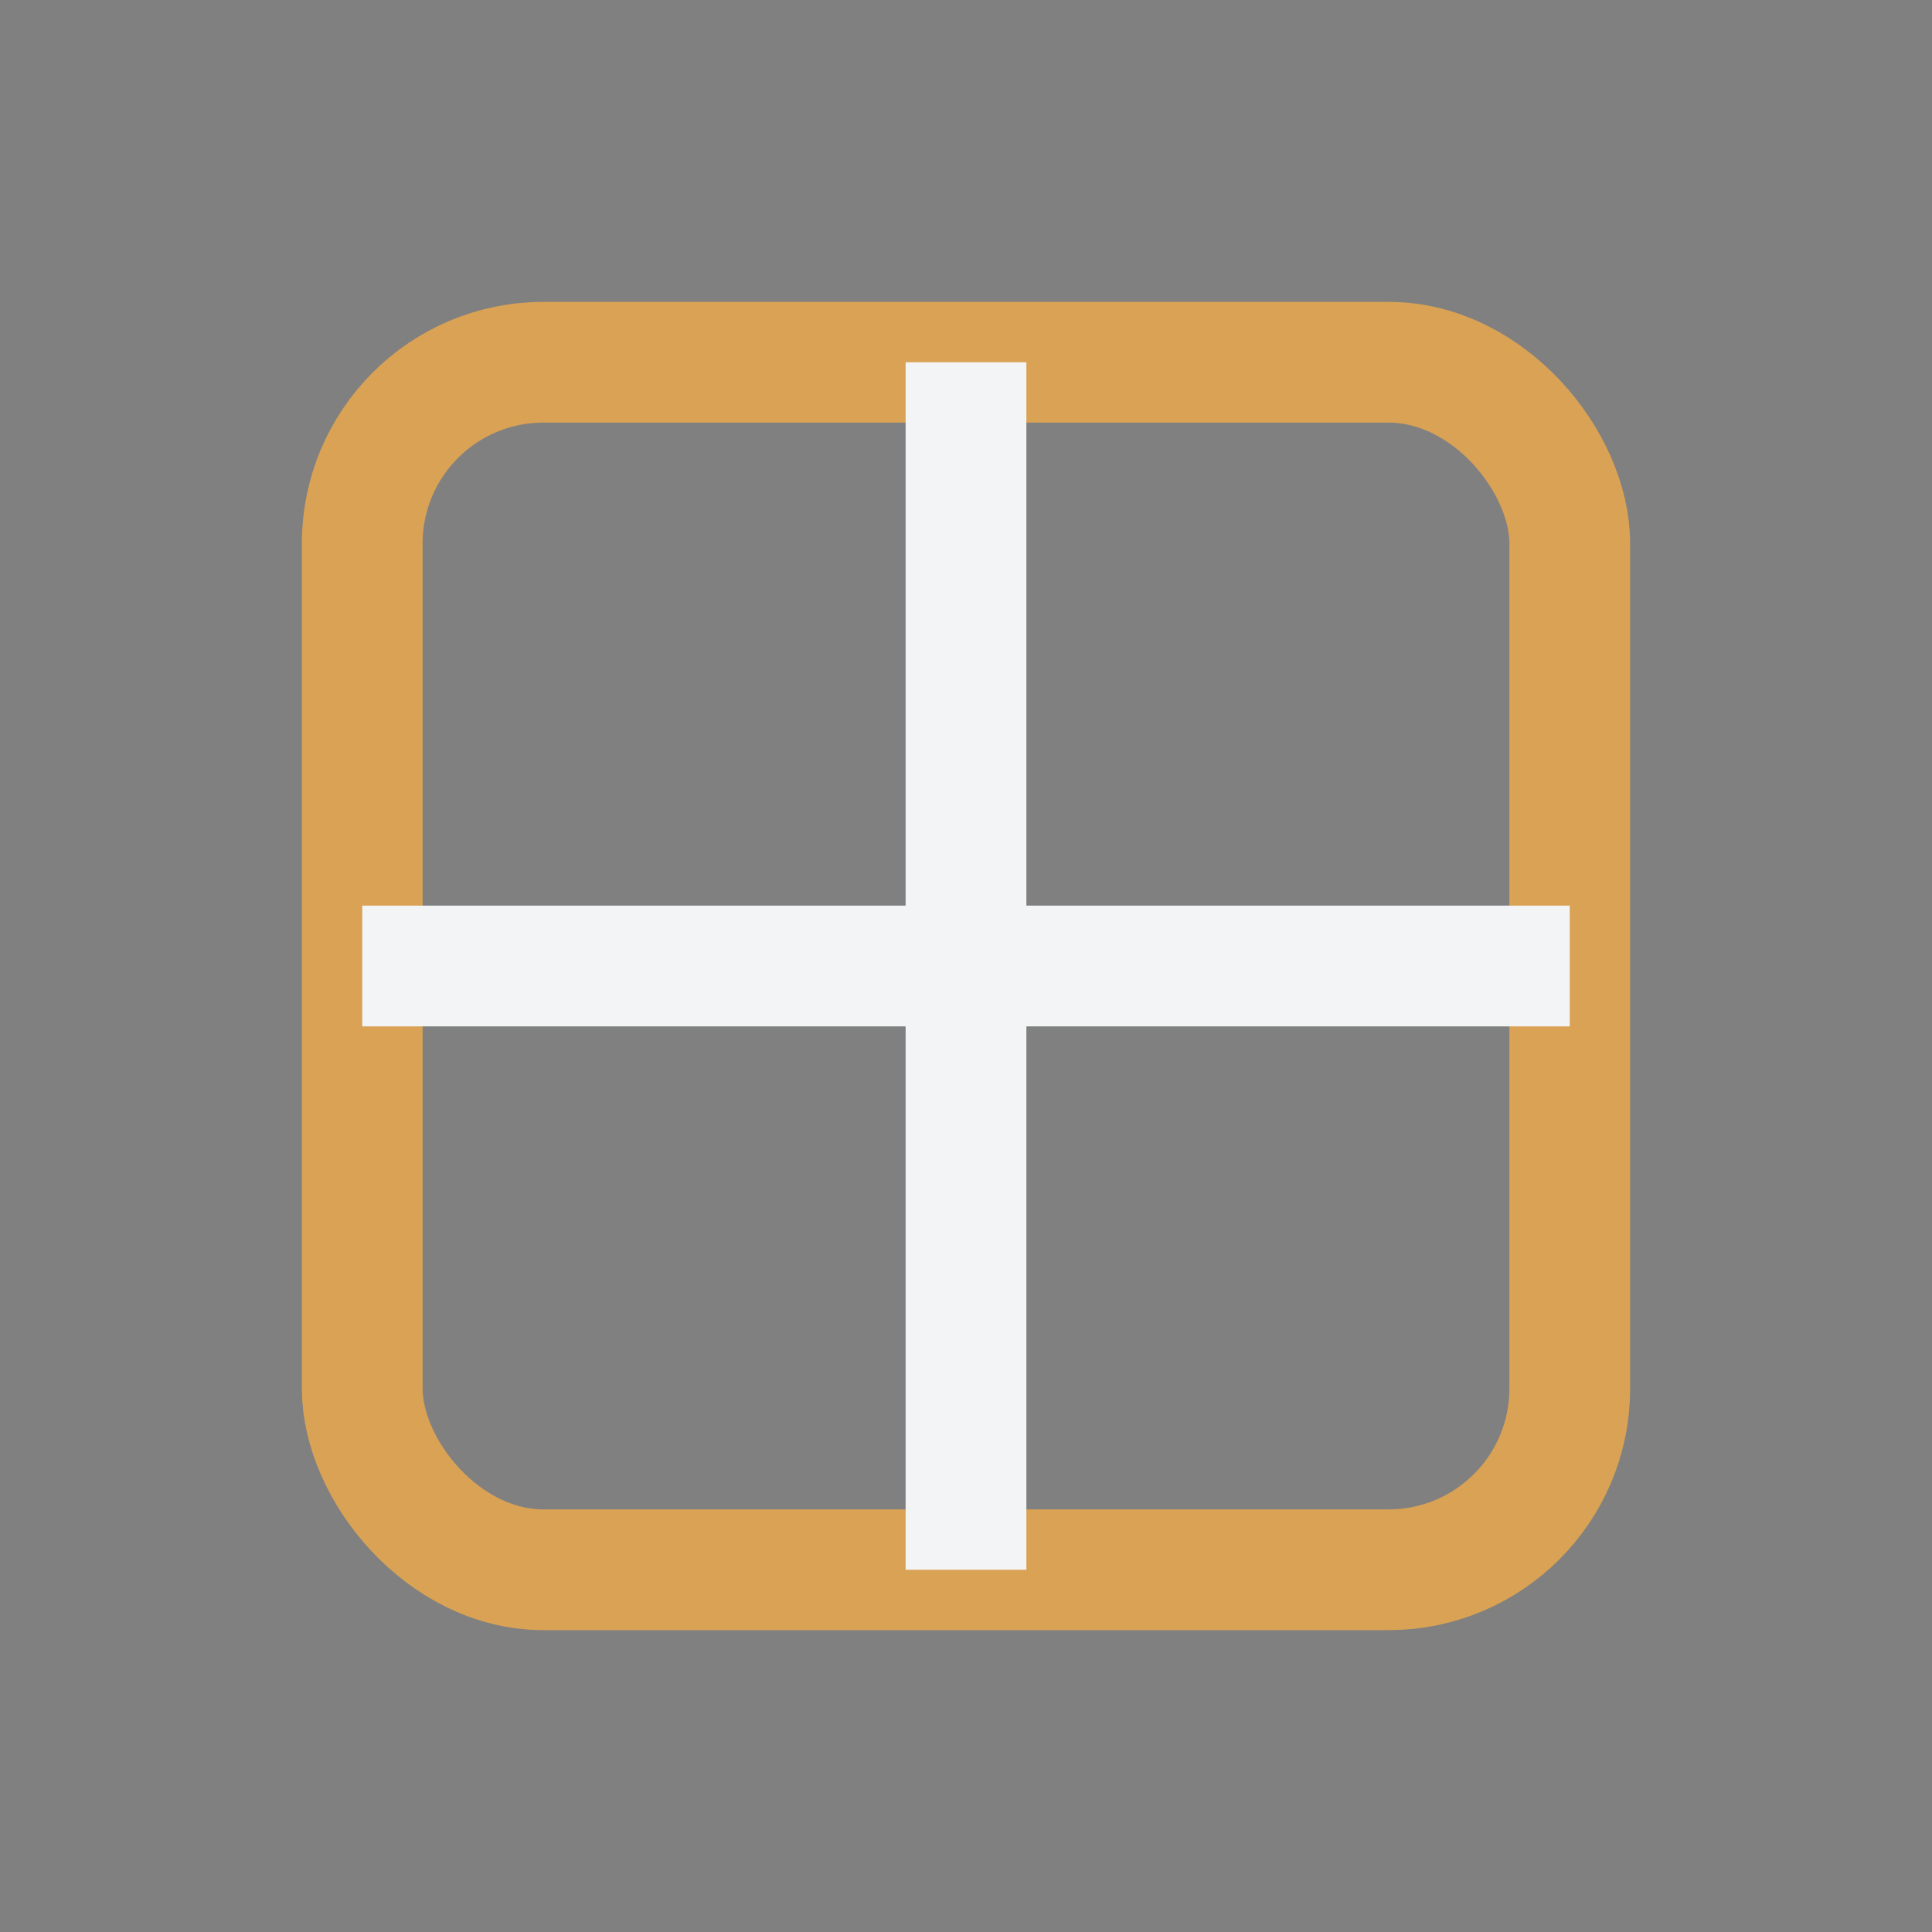
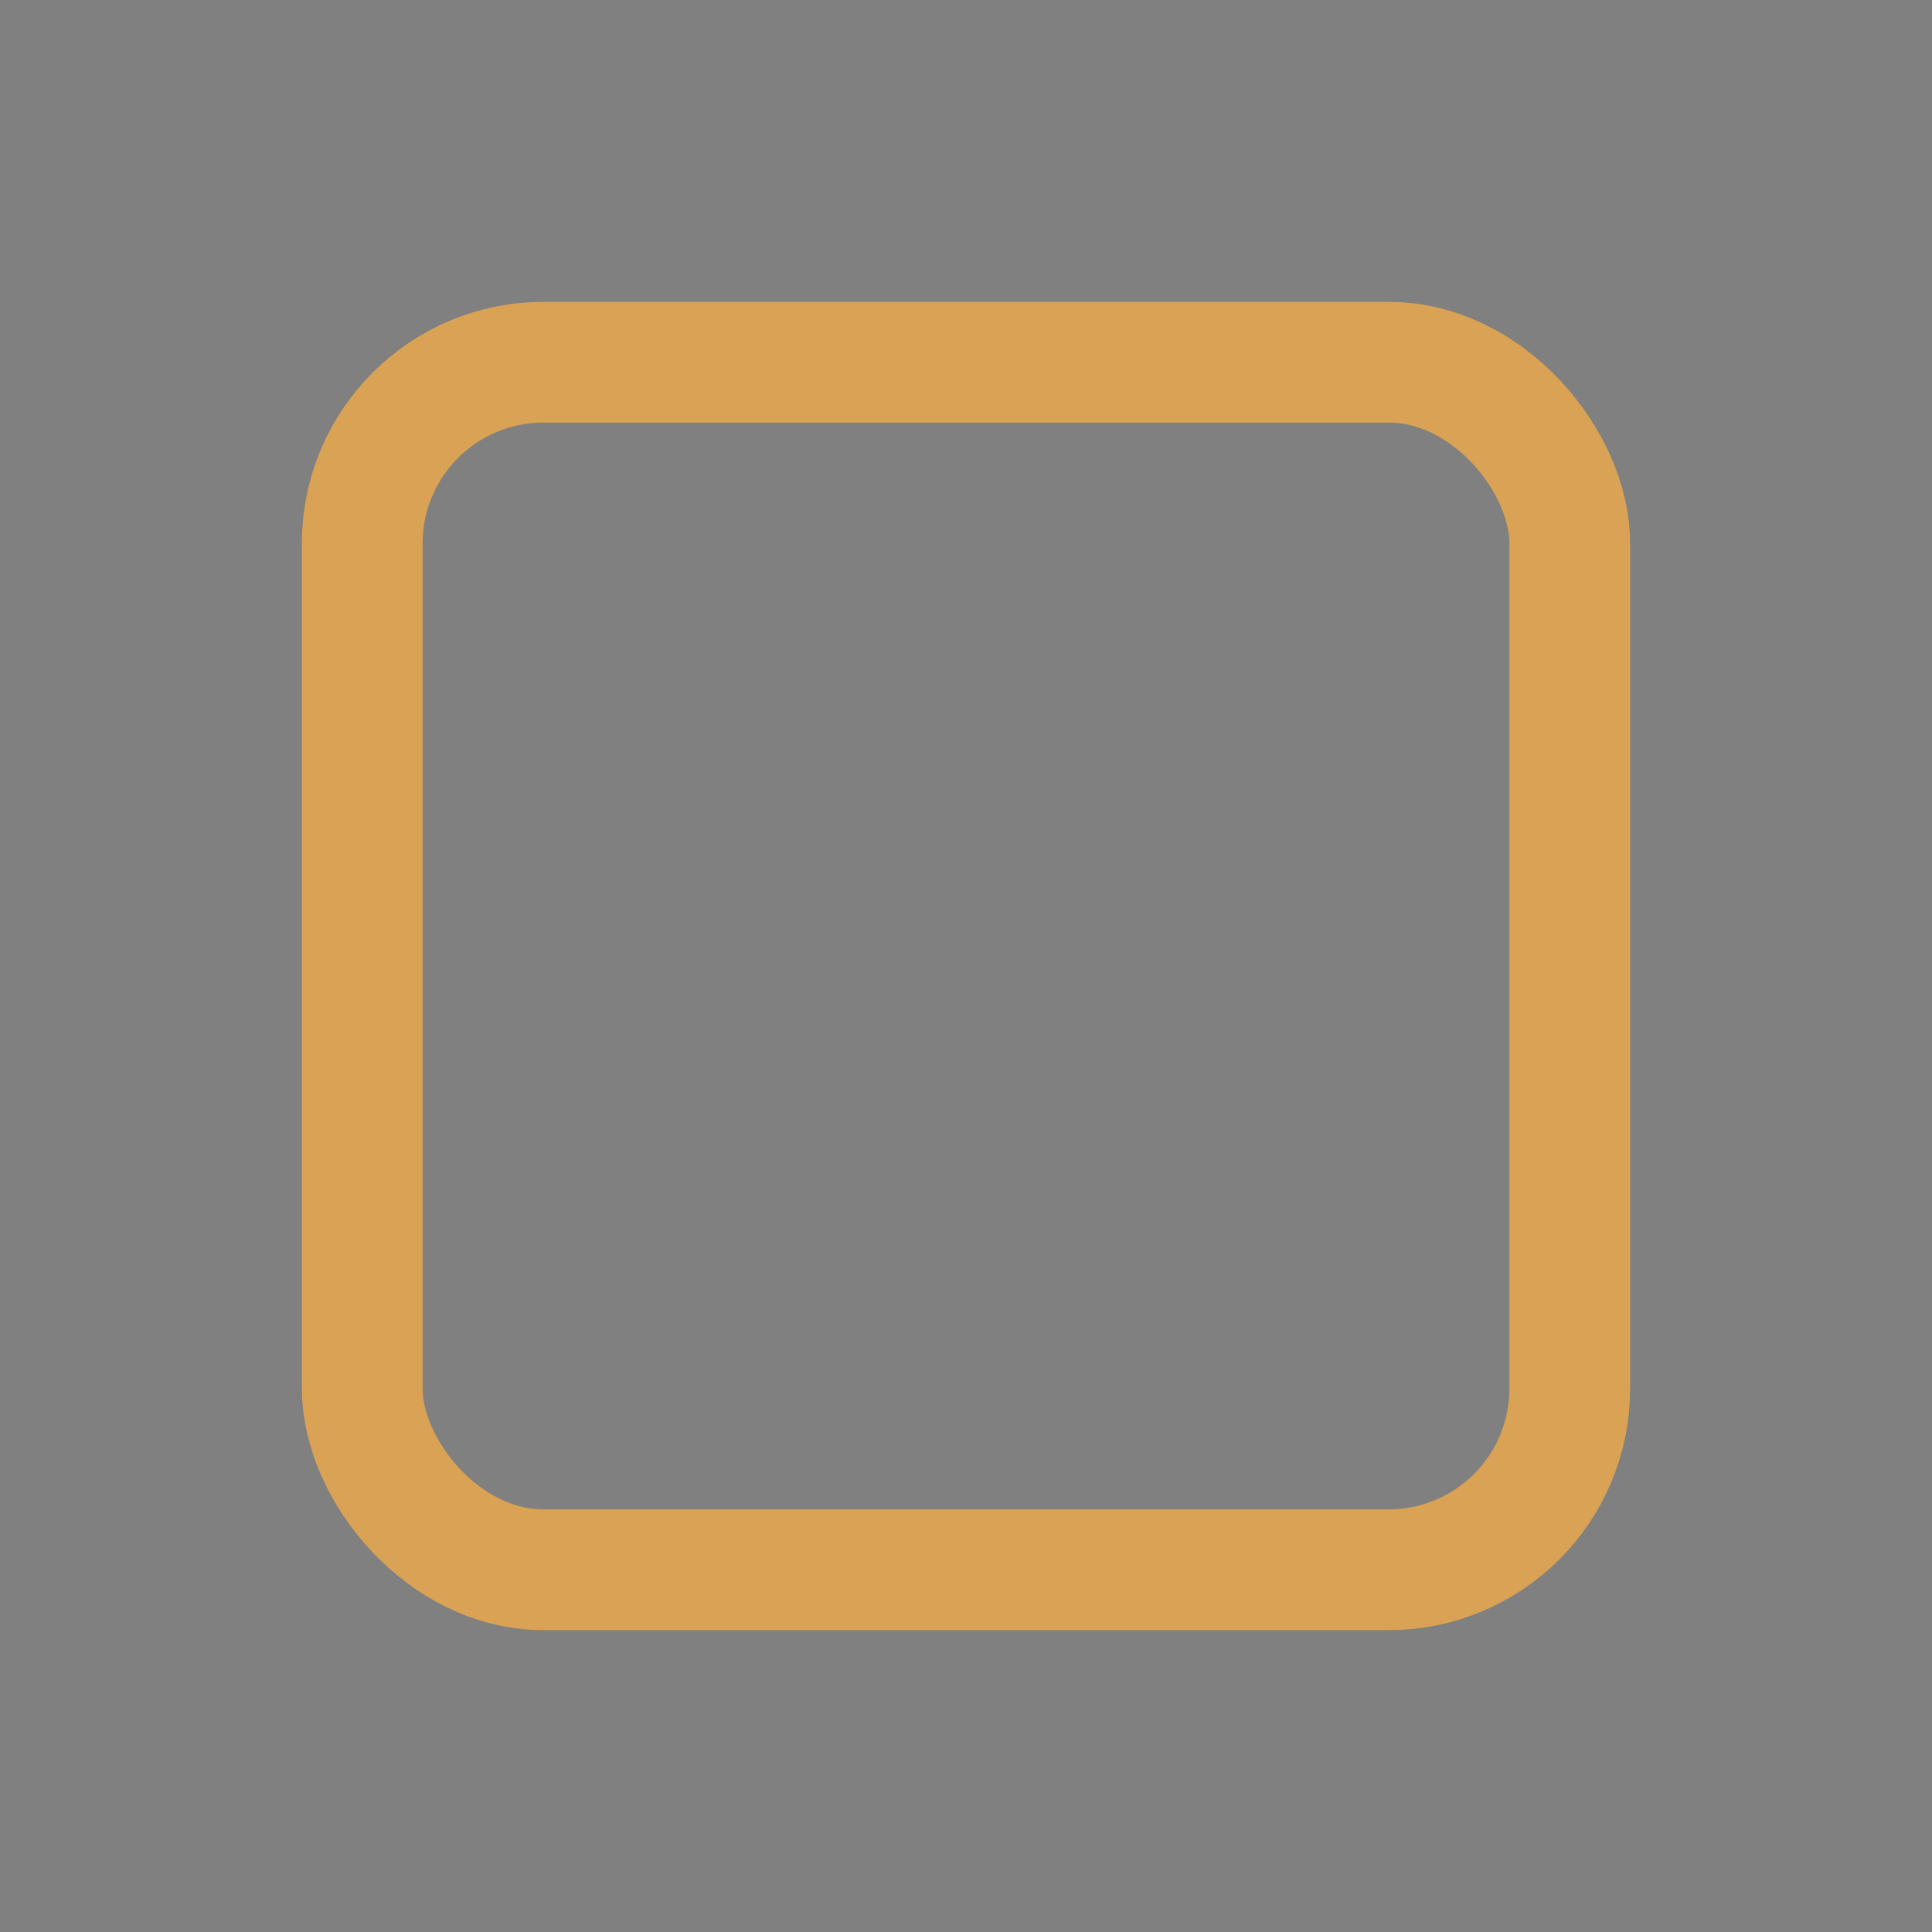
<svg xmlns="http://www.w3.org/2000/svg" width="32" height="32" viewBox="0 0 32 32">
  <rect x="0" y="0" width="32" height="32" fill="#808080" stroke="none" />
  <rect x="6" y="6" width="20" height="20" rx="3" fill="none" stroke="#D9A254" stroke-width="2" />
-   <path d="M16 6v20M6 16h20" stroke="#F3F4F6" stroke-width="2" />
</svg>